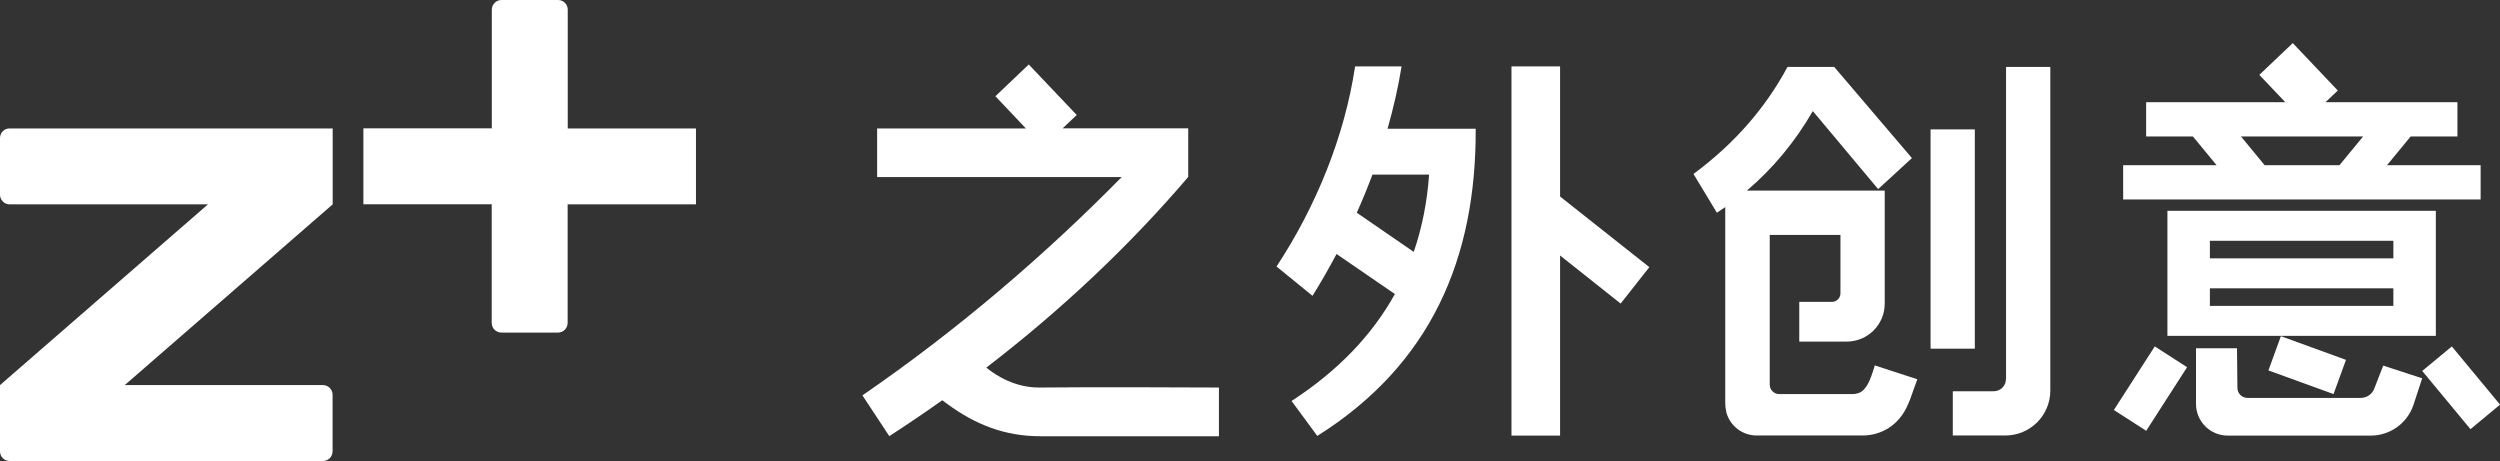
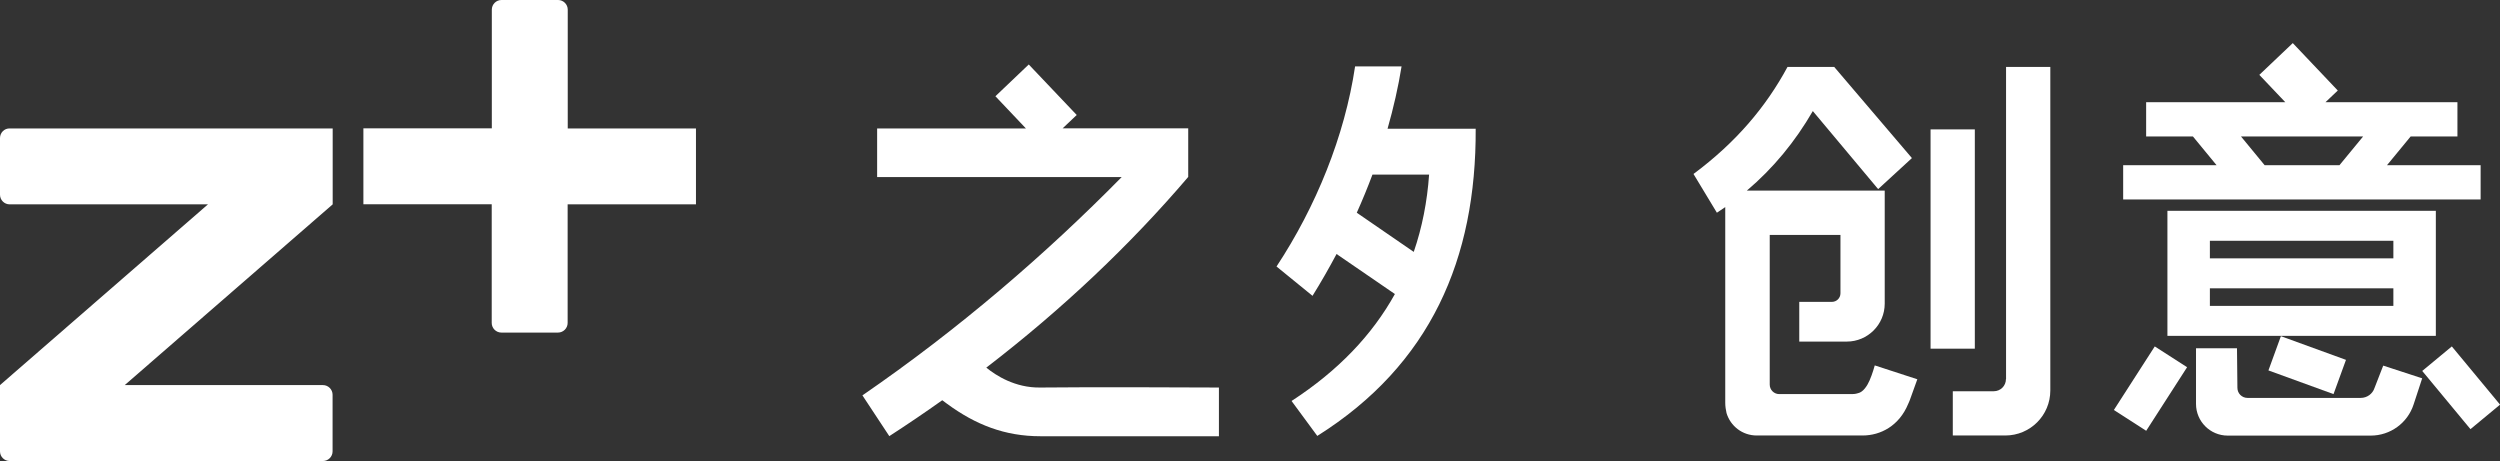
<svg xmlns="http://www.w3.org/2000/svg" version="1.1" id="图层_1" x="0px" y="0px" viewBox="0 0 236.11 43.54" style="enable-background:new 0 0 236.11 43.54;" xml:space="preserve">
  <rect x="0" y="0" width="236.11" height="43.54" fill="#333333" stroke="none" />
  <style type="text/css">
	.st0{fill:#FFFFFF;}
</style>
  <g>
    <rect x="182.33" y="12.22" class="st0" width="4.18" height="20.71" />
    <path class="st0" d="M189.45,35.8c0,0.64-0.51,1.15-1.15,1.15h-3.87v4.18h4.96c2.35,0,4.25-1.9,4.25-4.25V6.32h-4.18V35.8z" />
    <path class="st0" d="M177.06,34.51c0,0-0.22,0.81-0.49,1.42c-0.21,0.49-0.6,1.1-1.08,1.2c-0.07,0.02-0.25,0.09-0.61,0.09h-6.84   c-0.5,0-0.9-0.4-0.9-0.9V22.19h6.68v5.51c0,0.45-0.36,0.81-0.81,0.81h-3.08v3.75h4.49c1.97,0,3.58-1.6,3.58-3.58V18h-0.54h-12.48   c2.49-2.11,4.56-4.62,6.23-7.51l6.17,7.37l3.19-2.93l-7.34-8.61l0,0c0,0,0,0,0,0h-4.41c-2.02,3.75-4.85,7.12-8.88,10.11l2.21,3.66   c0.27-0.17,0.53-0.35,0.79-0.53v18.48c0,0.34,0.05,0.66,0.12,0.97c0.37,1.23,1.5,2.12,2.85,2.12h10c1.71,0,3.46-0.92,4.31-2.99   c0.05-0.12,0.11-0.23,0.15-0.35l0.71-1.97L177.06,34.51z" />
-     <polygon class="st0" points="147.34,6.27 142.75,6.27 142.75,41.14 147.34,41.14 147.34,24.13 153.06,28.67 155.77,25.23    147.34,18.56  " />
    <path class="st0" d="M131.04,12.18c0.57-2,1.02-3.98,1.33-5.91h-4.39c-0.98,6.59-3.7,13.26-7.42,18.9l3.4,2.77   c0.81-1.3,1.56-2.62,2.27-3.95l5.51,3.78c-2.14,3.86-5.35,7.24-9.76,10.1l2.43,3.3c10.7-6.72,15.02-16.73,14.96-29.01H131.04z    M128.14,20.09c0.54-1.2,1.03-2.4,1.48-3.6h5.35c-0.18,2.56-0.66,5-1.45,7.3L128.14,20.09z" />
    <path class="st0" d="M234.26,15.6h-8.82l2.23-2.71h4.42V9.65h-12.46l1.16-1.1l-4.25-4.48l-3.16,3l2.45,2.58h-13.14v3.24h4.42   l2.23,2.71h-8.82v3.24h33.76V15.6z M211.65,12.89h11.53l-2.23,2.71h-7.07l0,0L211.65,12.89z" />
    <path class="st0" d="M230.06,19.91H204.7V31.7v0.02h25.35V19.91z M226.04,28.89h-17.33v-1.66h17.33V28.89z M226.04,24.4h-17.33   v-1.66h17.33V24.4z" />
    <rect x="199.53" y="34.89" transform="matrix(0.541 -0.841 0.841 0.541 62.354 187.651)" class="st0" width="7.14" height="3.63" />
    <rect x="230.63" y="33.05" transform="matrix(0.77 -0.638 0.638 0.77 30.094 156.727)" class="st0" width="3.63" height="7.14" />
    <rect x="216.15" y="31.26" transform="matrix(0.342 -0.94 0.94 0.342 110.932 227.474)" class="st0" width="3.44" height="6.54" />
    <path class="st0" d="M224.26,36.64c-0.18,0.56-0.71,0.94-1.3,0.94h-10.7c-0.52,0-0.95-0.42-0.95-0.95l-0.04-3.74h-3.87v5.26   c0,1.65,1.34,2.99,2.99,2.99h13.51c1.84,0,3.48-1.18,4.05-2.94l0.81-2.47l-3.68-1.2L224.26,36.64z" />
    <path class="st0" d="M0,13.04v5.35c0,0.5,0.41,0.91,0.91,0.91h18.73L0,36.37v0v6.26c0,0.5,0.41,0.91,0.91,0.91h29.59   c0.5,0,0.91-0.41,0.91-0.91v-5.35c0-0.5-0.41-0.91-0.91-0.91H11.78L31.42,19.3v-7.17H0.91C0.41,12.12,0,12.53,0,13.04" />
    <path class="st0" d="M53.62,0.91c0-0.5-0.41-0.91-0.91-0.91h-5.35c-0.5,0-0.91,0.41-0.91,0.91v11.21H34.32v7.17h12.12v11.21   c0,0.5,0.41,0.91,0.91,0.91h5.35c0.5,0,0.91-0.41,0.91-0.91V19.3h12.12v-7.17H53.62V0.91z" />
    <path class="st0" d="M98.25,36.6c-2.38,0.04-4.21-1.15-5.1-1.88c7.16-5.5,13.58-11.57,19.07-18.01h0v-4.59h-11.86l1.33-1.26   l-4.53-4.77l-3.15,3l2.88,3.04H82.84v4.59h23.1C98.77,24,90.59,31.06,81.45,37.34l2.54,3.85c1.7-1.1,3.37-2.23,5-3.39l0.46,0.34   c2.7,1.98,5.46,3.06,8.81,3.06h16.86V36.6C115.11,36.6,102.34,36.54,98.25,36.6" />
  </g>
</svg>